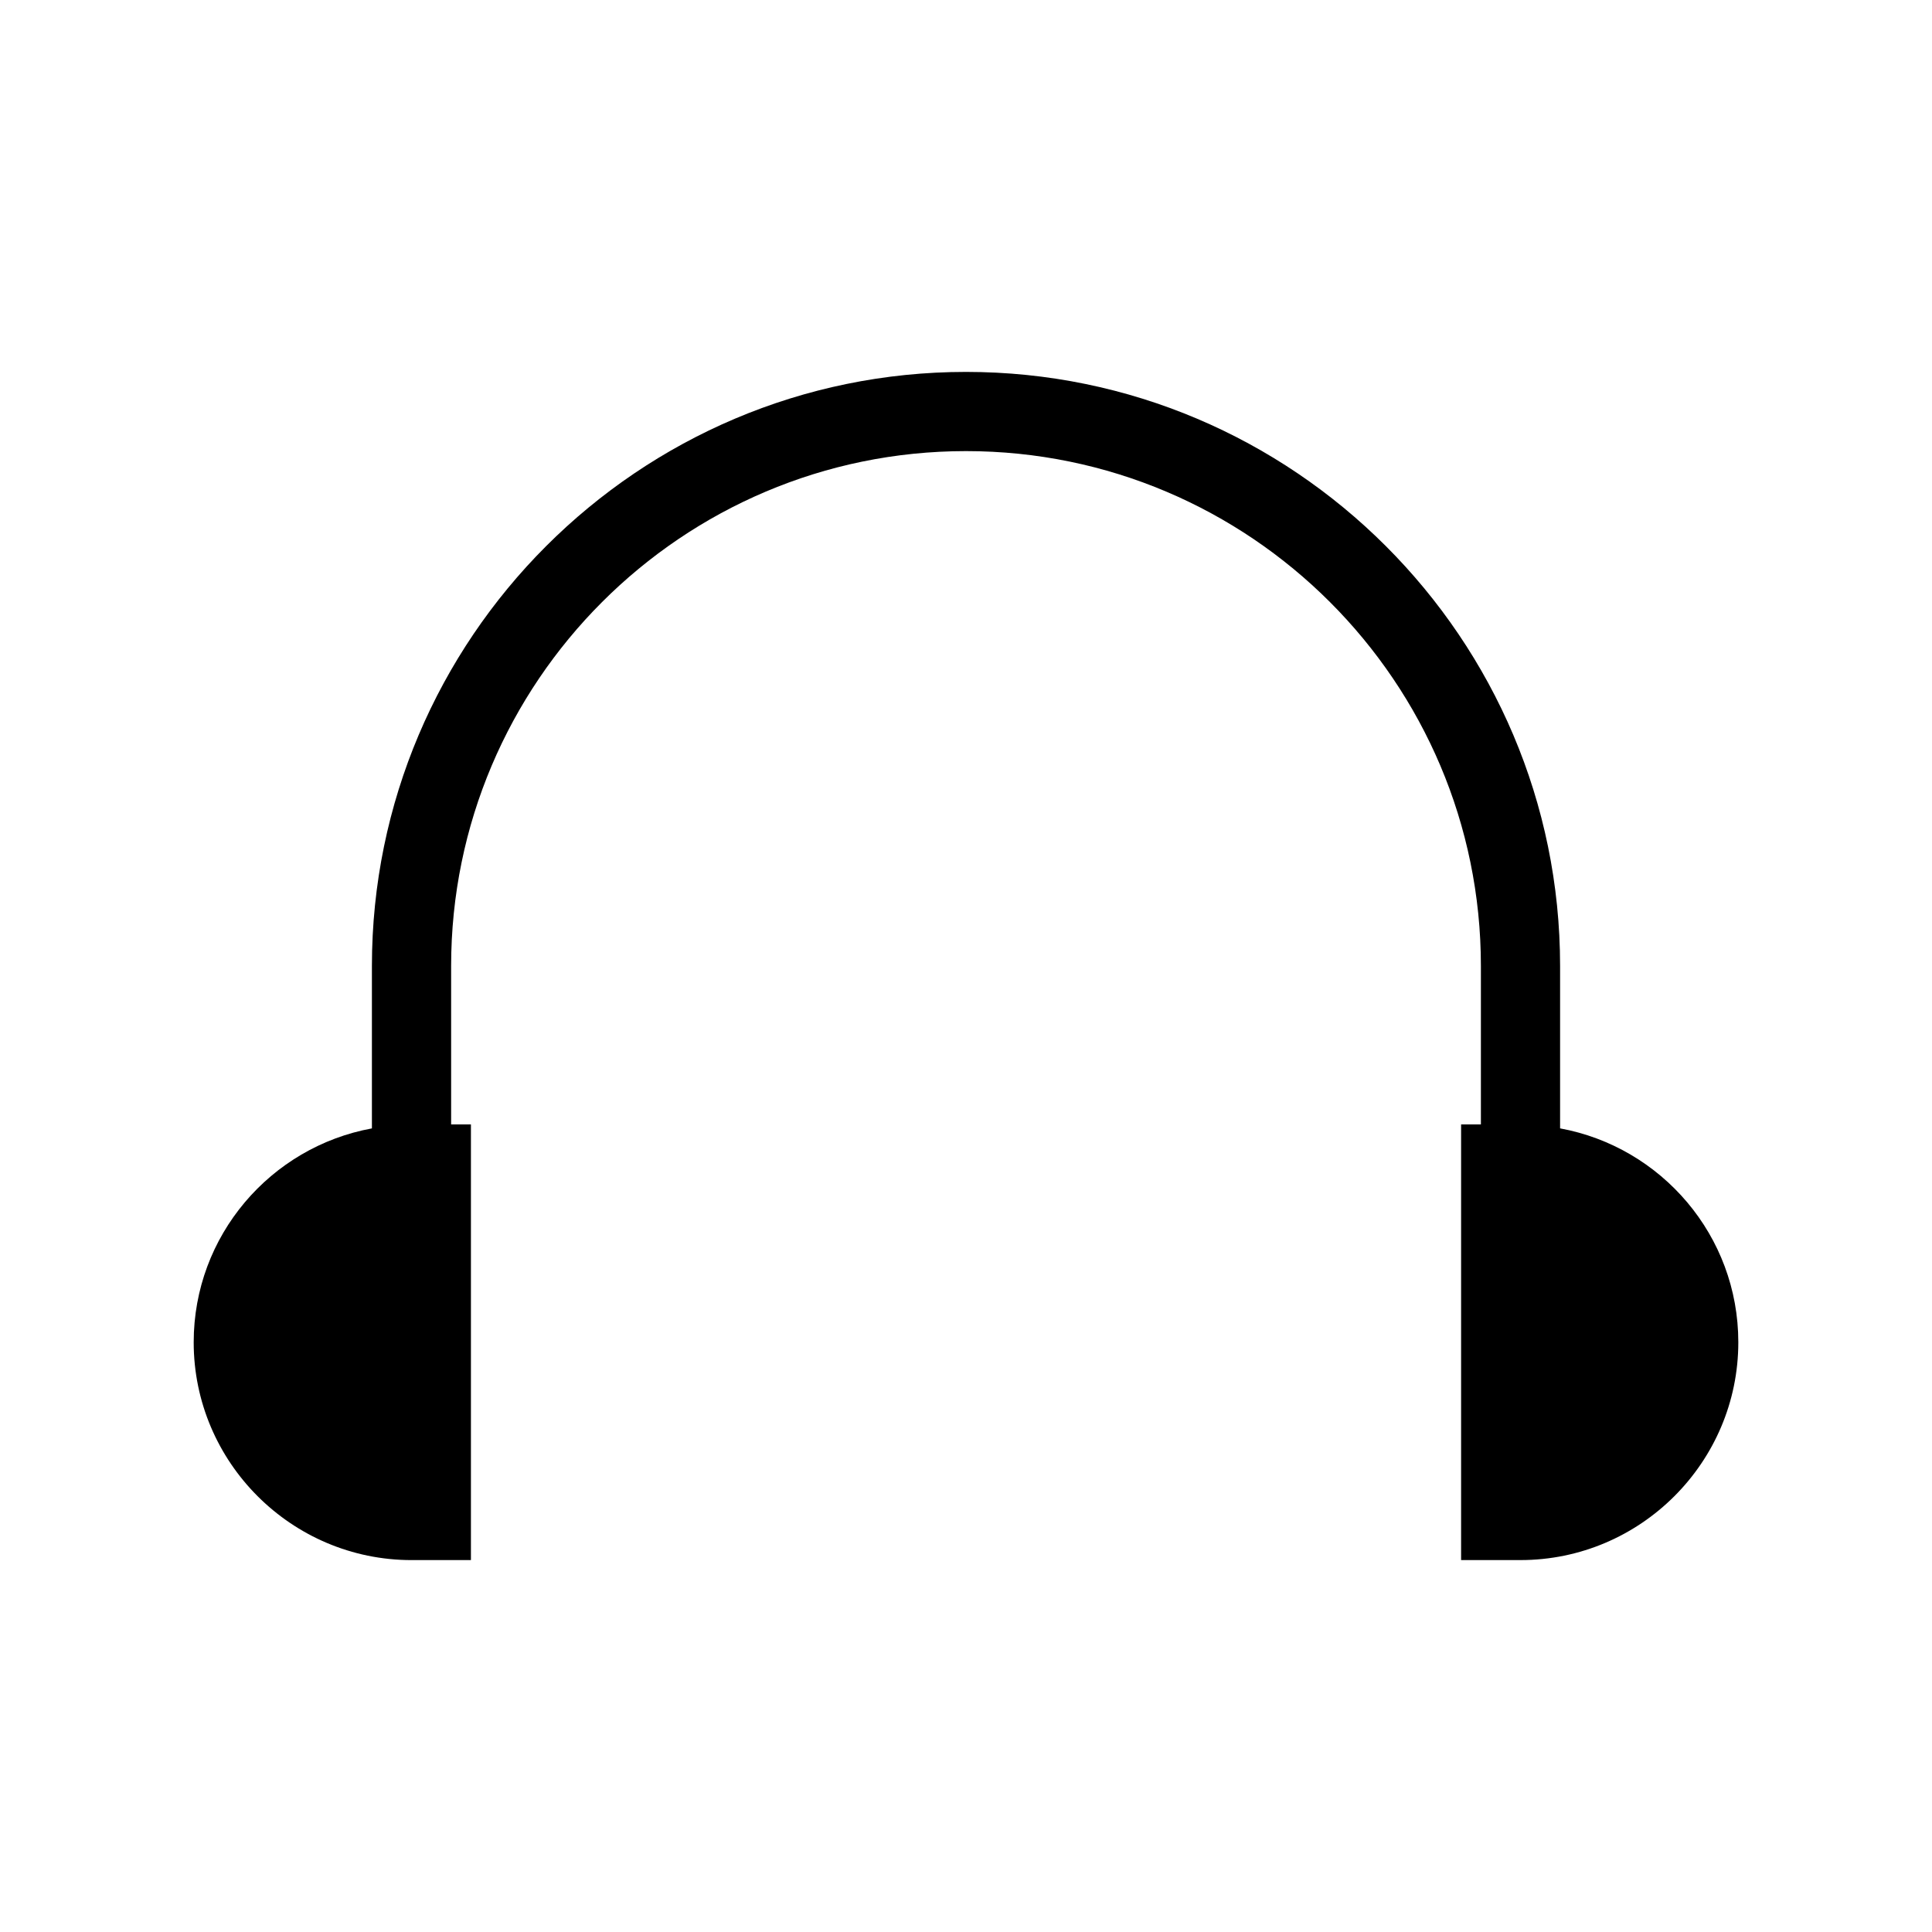
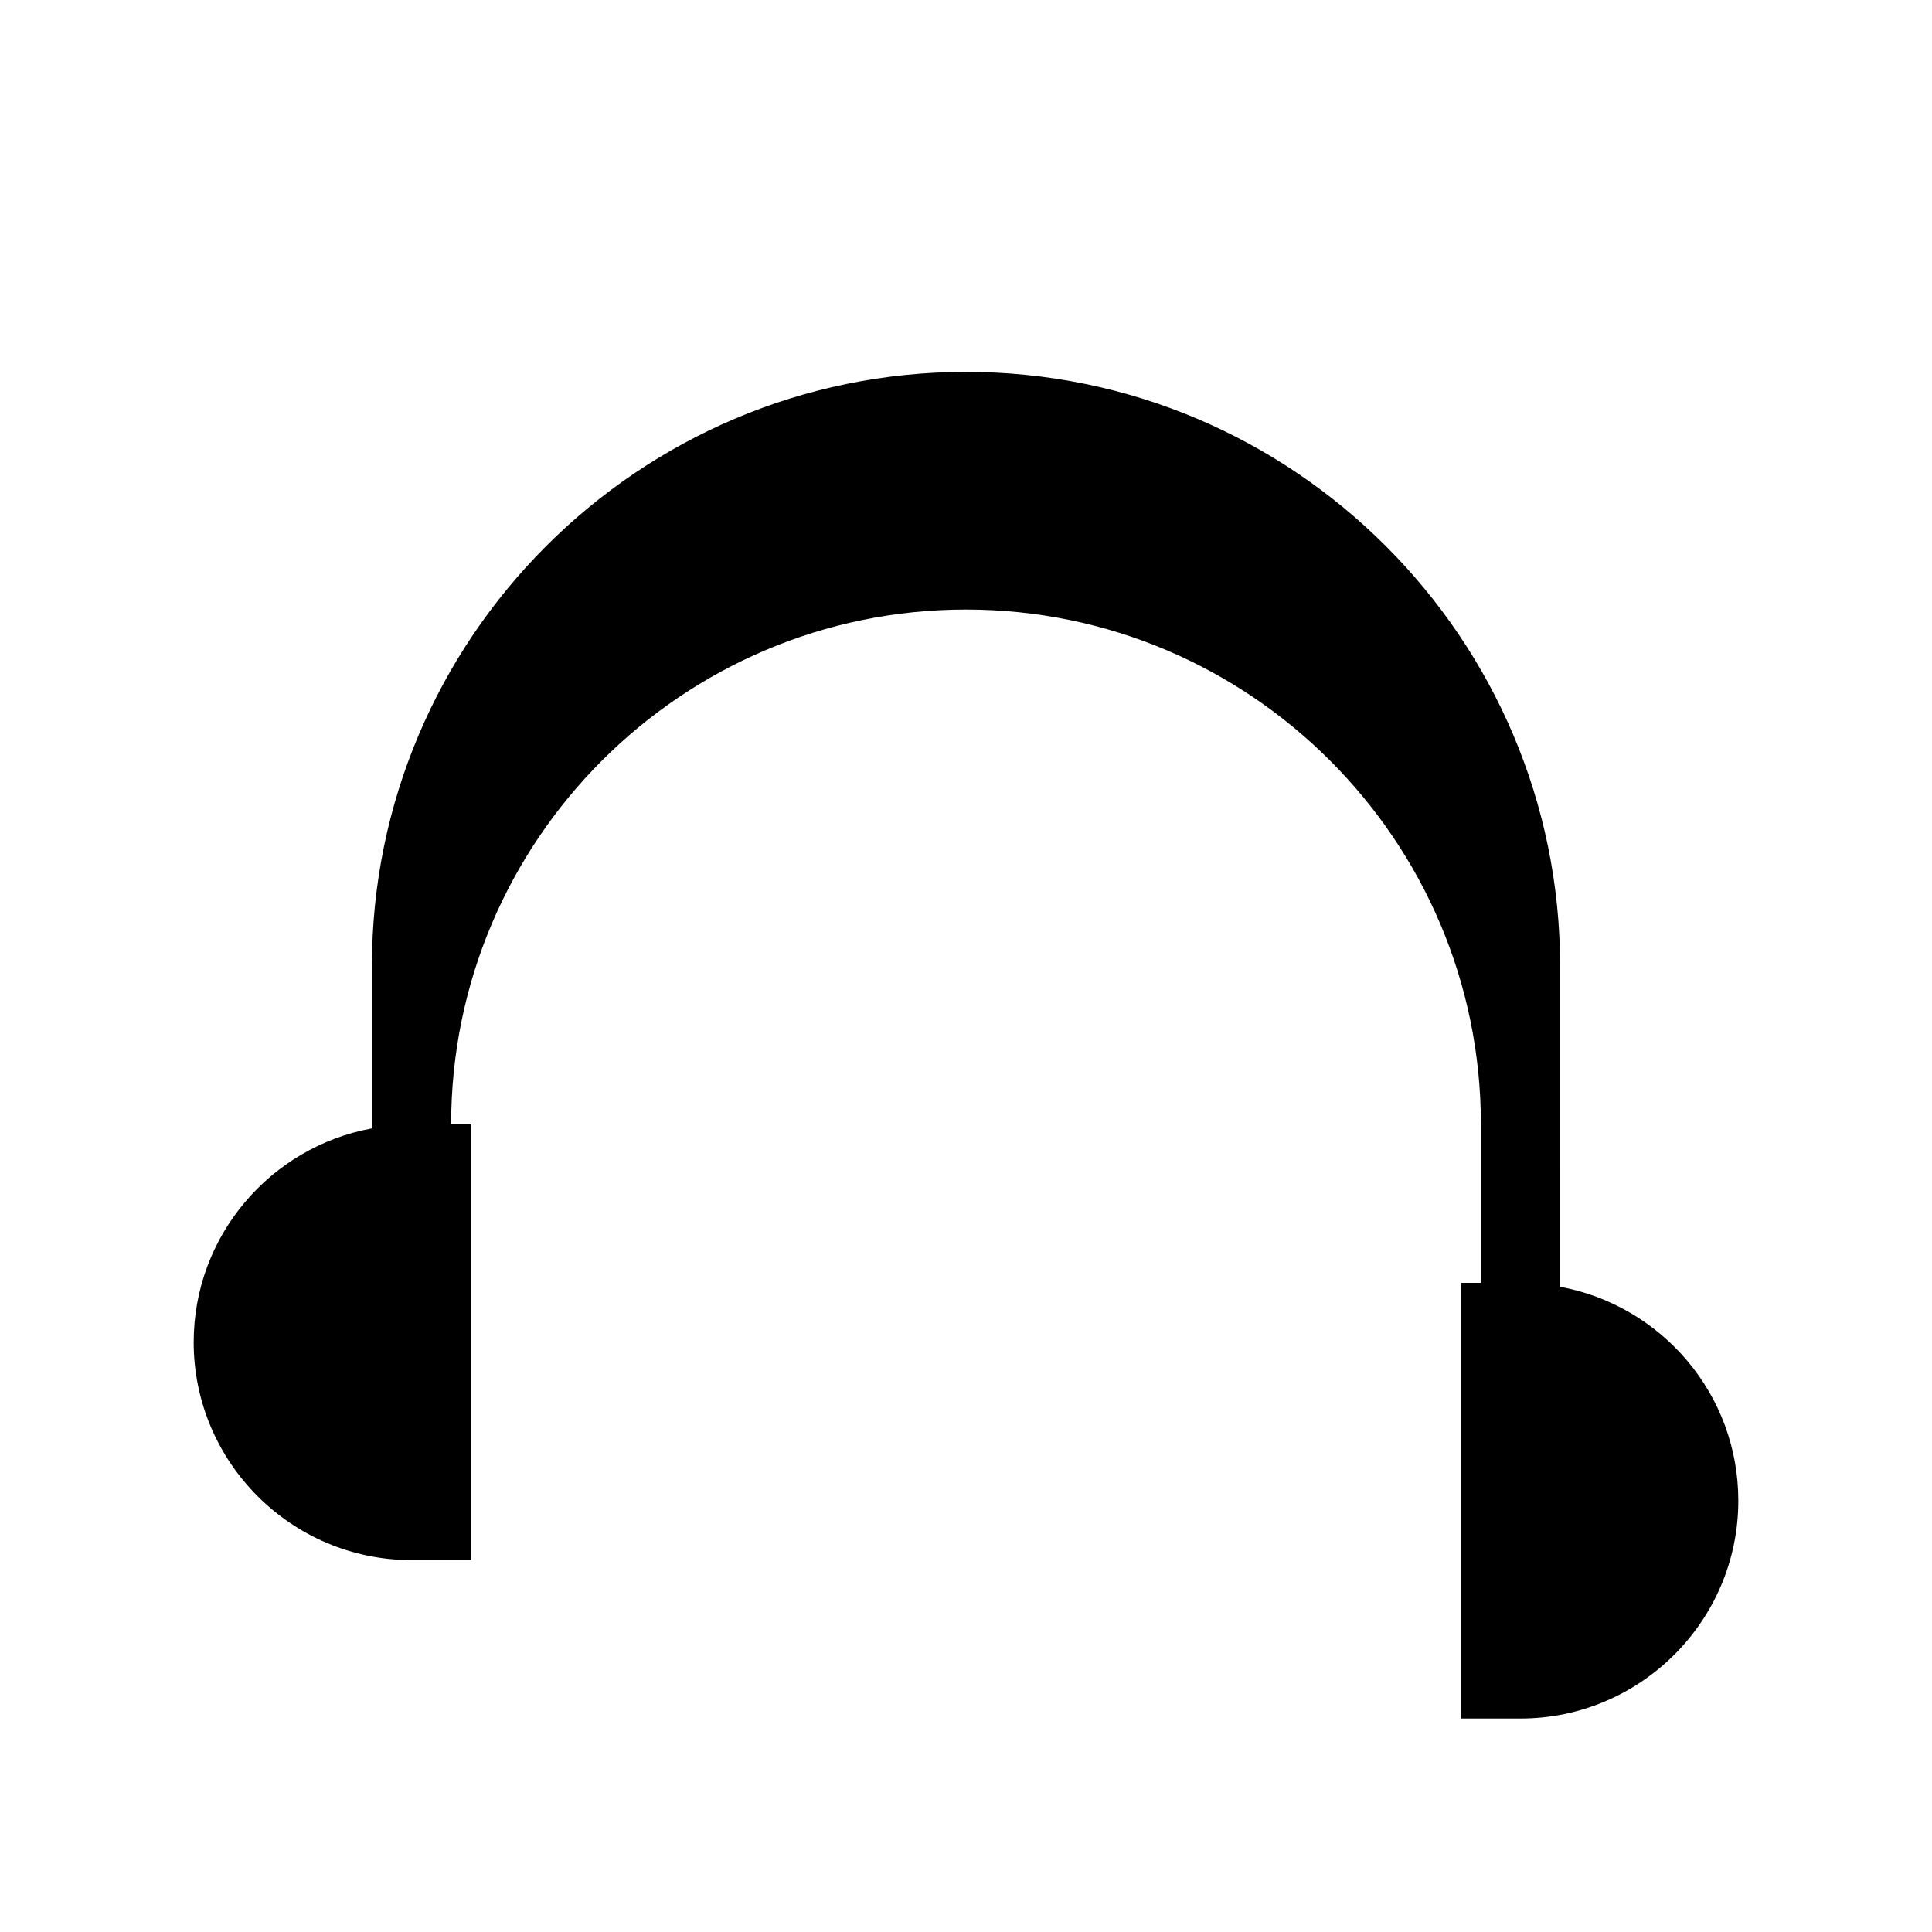
<svg xmlns="http://www.w3.org/2000/svg" fill="#000000" width="800px" height="800px" version="1.1" viewBox="144 144 512 512">
-   <path d="m557.44 443.03v-43.031c0-86.801-70.637-157.44-157.44-157.44-86.801 0-157.44 70.637-157.44 157.44v43.035c-26.871 4.934-47.23 28.445-47.23 56.68 0 31.805 25.926 57.727 57.727 57.727h15.742v-115.46h-5.246v-41.984c0-75.258 61.191-136.45 136.45-136.45s136.45 61.191 136.45 136.45v41.984h-5.246v115.46l15.738-0.004c31.805 0 57.727-25.926 57.727-57.727 0.004-28.234-20.359-51.746-47.23-56.68z" />
+   <path d="m557.44 443.03v-43.031c0-86.801-70.637-157.44-157.44-157.44-86.801 0-157.44 70.637-157.44 157.44v43.035c-26.871 4.934-47.23 28.445-47.23 56.68 0 31.805 25.926 57.727 57.727 57.727h15.742v-115.46h-5.246c0-75.258 61.191-136.45 136.45-136.45s136.45 61.191 136.45 136.45v41.984h-5.246v115.46l15.738-0.004c31.805 0 57.727-25.926 57.727-57.727 0.004-28.234-20.359-51.746-47.23-56.68z" />
</svg>